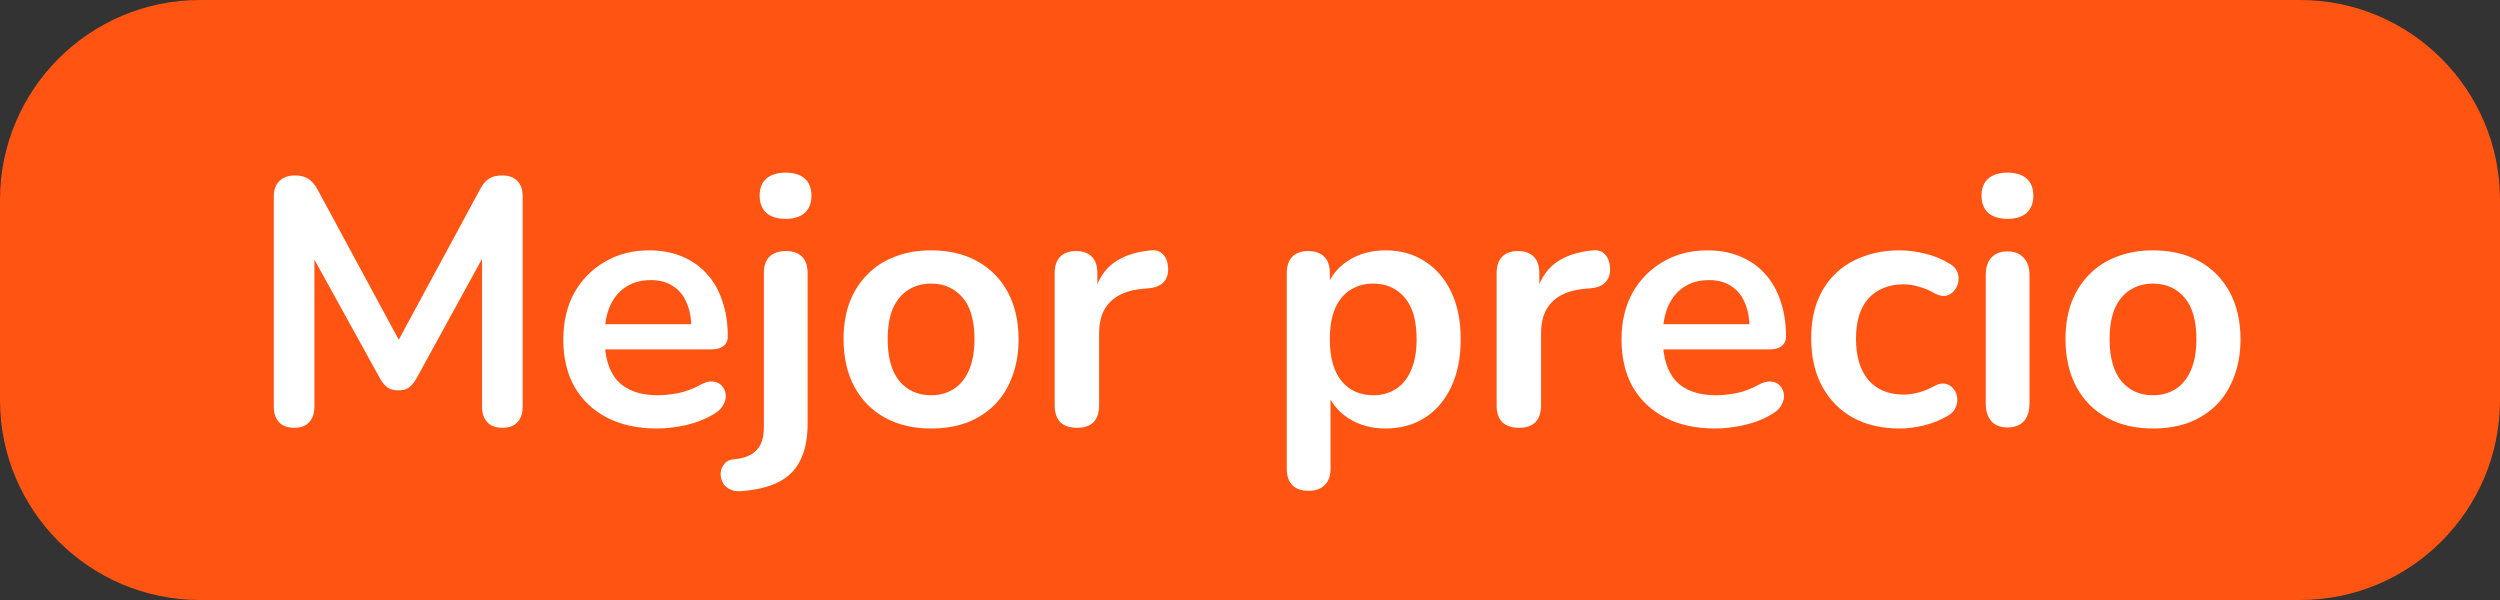
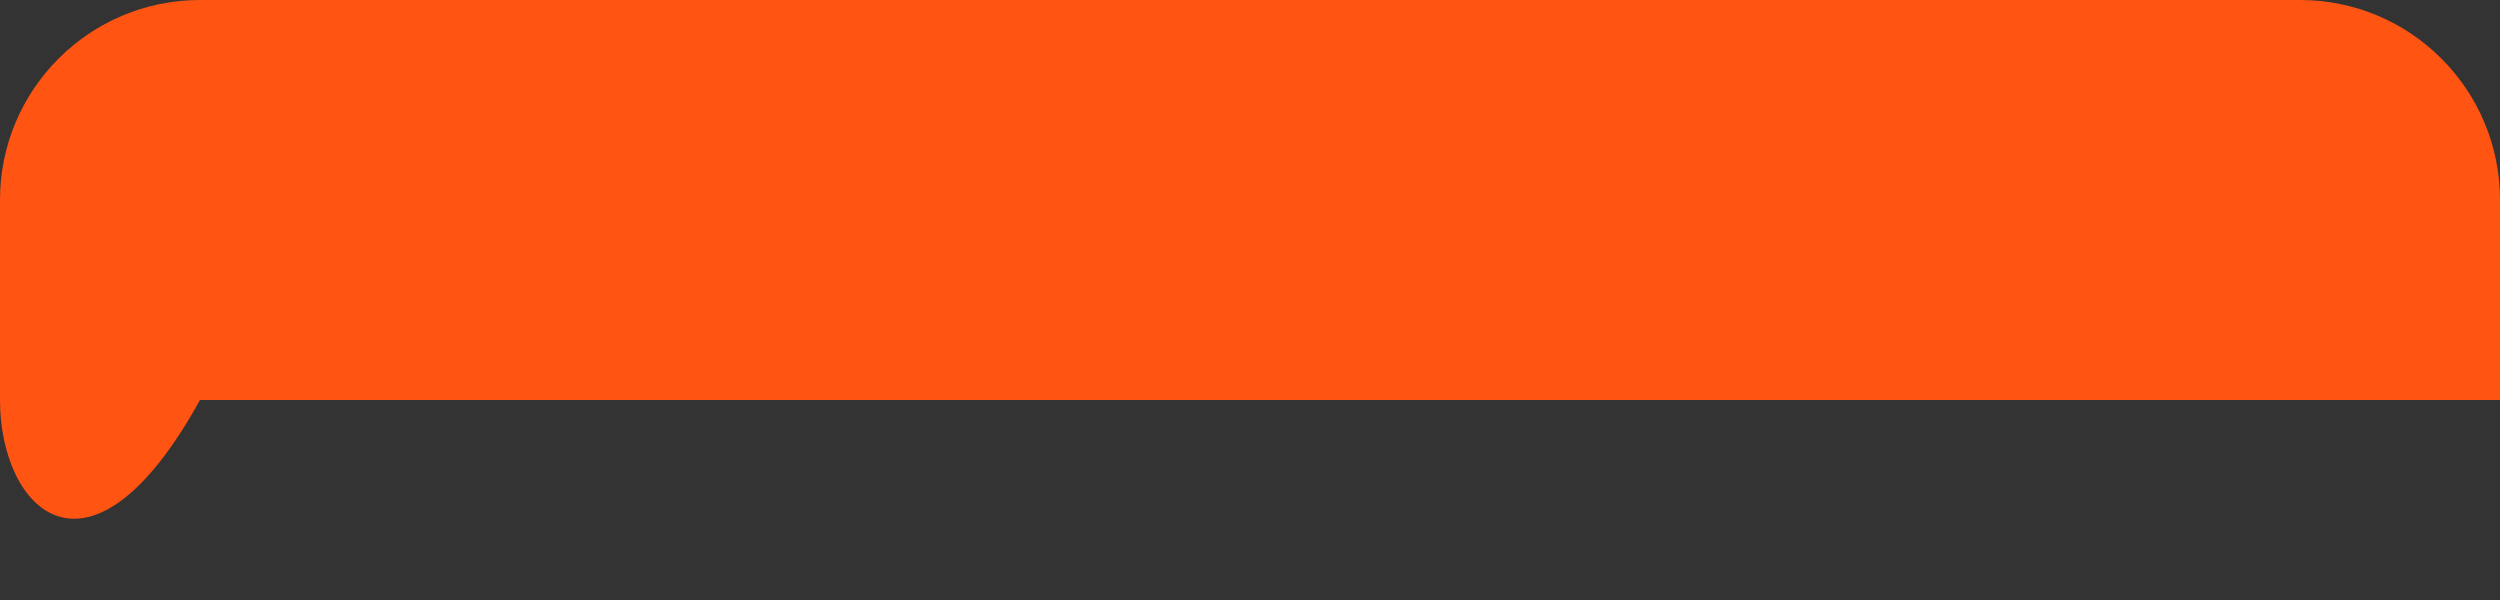
<svg xmlns="http://www.w3.org/2000/svg" width="100" height="24" viewBox="0 0 100 24" fill="none">
  <rect x="0" y="0" width="100" height="24" fill="#333333" stroke="none" />
-   <path d="M0 8C0 3.582 3.582 0 8 0H92C96.418 0 100 3.582 100 8V16C100 20.418 96.418 24 92 24H8C3.582 24 0 20.418 0 16V8Z" fill="#FF5412" />
-   <path d="M11.764 17.112C11.502 17.112 11.302 17.037 11.162 16.888C11.022 16.739 10.952 16.533 10.952 16.272V7.858C10.952 7.587 11.026 7.382 11.176 7.242C11.325 7.093 11.53 7.018 11.792 7.018C12.025 7.018 12.207 7.065 12.338 7.158C12.478 7.242 12.604 7.391 12.716 7.606L16.174 14.004H15.726L19.184 7.606C19.296 7.391 19.417 7.242 19.548 7.158C19.678 7.065 19.86 7.018 20.094 7.018C20.355 7.018 20.556 7.093 20.696 7.242C20.836 7.382 20.906 7.587 20.906 7.858V16.272C20.906 16.533 20.836 16.739 20.696 16.888C20.565 17.037 20.364 17.112 20.094 17.112C19.832 17.112 19.632 17.037 19.492 16.888C19.352 16.739 19.282 16.533 19.282 16.272V9.79H19.59L16.65 15.152C16.556 15.311 16.458 15.427 16.356 15.502C16.253 15.577 16.113 15.614 15.936 15.614C15.758 15.614 15.614 15.577 15.502 15.502C15.39 15.418 15.292 15.301 15.208 15.152L12.24 9.776H12.576V16.272C12.576 16.533 12.506 16.739 12.366 16.888C12.235 17.037 12.034 17.112 11.764 17.112ZM26.284 17.14C25.509 17.14 24.842 16.995 24.282 16.706C23.722 16.417 23.288 16.006 22.98 15.474C22.681 14.942 22.532 14.312 22.532 13.584C22.532 12.875 22.677 12.254 22.966 11.722C23.265 11.19 23.671 10.775 24.184 10.476C24.707 10.168 25.299 10.014 25.962 10.014C26.447 10.014 26.881 10.093 27.264 10.252C27.656 10.411 27.987 10.639 28.258 10.938C28.538 11.237 28.748 11.601 28.888 12.03C29.037 12.45 29.112 12.926 29.112 13.458C29.112 13.626 29.051 13.757 28.93 13.85C28.818 13.934 28.655 13.976 28.44 13.976H23.946V12.968H27.88L27.656 13.178C27.656 12.749 27.591 12.389 27.46 12.1C27.339 11.811 27.157 11.591 26.914 11.442C26.681 11.283 26.387 11.204 26.032 11.204C25.64 11.204 25.304 11.297 25.024 11.484C24.753 11.661 24.543 11.918 24.394 12.254C24.254 12.581 24.184 12.973 24.184 13.43V13.528C24.184 14.293 24.361 14.867 24.716 15.25C25.08 15.623 25.612 15.81 26.312 15.81C26.555 15.81 26.825 15.782 27.124 15.726C27.432 15.661 27.721 15.553 27.992 15.404C28.188 15.292 28.361 15.245 28.51 15.264C28.659 15.273 28.776 15.325 28.86 15.418C28.953 15.511 29.009 15.628 29.028 15.768C29.047 15.899 29.019 16.034 28.944 16.174C28.879 16.314 28.762 16.435 28.594 16.538C28.267 16.743 27.889 16.897 27.46 17C27.04 17.093 26.648 17.14 26.284 17.14ZM29.658 19.646C29.453 19.665 29.285 19.632 29.154 19.548C29.023 19.473 28.935 19.375 28.888 19.254C28.832 19.133 28.813 19.007 28.832 18.876C28.851 18.745 28.907 18.629 29 18.526C29.084 18.433 29.201 18.381 29.35 18.372C29.77 18.335 30.073 18.213 30.26 18.008C30.456 17.812 30.554 17.509 30.554 17.098V10.924C30.554 10.635 30.629 10.415 30.778 10.266C30.937 10.117 31.156 10.042 31.436 10.042C31.716 10.042 31.931 10.117 32.08 10.266C32.229 10.415 32.304 10.635 32.304 10.924V16.944C32.304 17.541 32.206 18.031 32.01 18.414C31.823 18.797 31.534 19.086 31.142 19.282C30.759 19.478 30.265 19.599 29.658 19.646ZM31.422 8.754C31.095 8.754 30.839 8.675 30.652 8.516C30.475 8.348 30.386 8.119 30.386 7.83C30.386 7.531 30.475 7.303 30.652 7.144C30.839 6.985 31.095 6.906 31.422 6.906C31.758 6.906 32.015 6.985 32.192 7.144C32.369 7.303 32.458 7.531 32.458 7.83C32.458 8.119 32.369 8.348 32.192 8.516C32.015 8.675 31.758 8.754 31.422 8.754ZM37.243 17.14C36.534 17.14 35.918 16.995 35.395 16.706C34.872 16.417 34.466 16.006 34.177 15.474C33.888 14.933 33.743 14.298 33.743 13.57C33.743 13.019 33.822 12.529 33.981 12.1C34.149 11.661 34.387 11.288 34.695 10.98C35.003 10.663 35.372 10.425 35.801 10.266C36.23 10.098 36.711 10.014 37.243 10.014C37.952 10.014 38.568 10.159 39.091 10.448C39.614 10.737 40.02 11.148 40.309 11.68C40.598 12.212 40.743 12.842 40.743 13.57C40.743 14.121 40.659 14.615 40.491 15.054C40.332 15.493 40.099 15.871 39.791 16.188C39.483 16.496 39.114 16.734 38.685 16.902C38.256 17.061 37.775 17.14 37.243 17.14ZM37.243 15.81C37.588 15.81 37.892 15.726 38.153 15.558C38.414 15.39 38.615 15.143 38.755 14.816C38.904 14.48 38.979 14.065 38.979 13.57C38.979 12.823 38.82 12.268 38.503 11.904C38.186 11.531 37.766 11.344 37.243 11.344C36.898 11.344 36.594 11.428 36.333 11.596C36.072 11.755 35.866 12.002 35.717 12.338C35.577 12.665 35.507 13.075 35.507 13.57C35.507 14.307 35.666 14.867 35.983 15.25C36.3 15.623 36.72 15.81 37.243 15.81ZM43.083 17.112C42.794 17.112 42.57 17.037 42.411 16.888C42.262 16.729 42.187 16.505 42.187 16.216V10.924C42.187 10.635 42.262 10.415 42.411 10.266C42.561 10.117 42.771 10.042 43.041 10.042C43.312 10.042 43.522 10.117 43.671 10.266C43.821 10.415 43.895 10.635 43.895 10.924V11.806H43.755C43.886 11.246 44.143 10.821 44.525 10.532C44.908 10.243 45.417 10.07 46.051 10.014C46.247 9.995 46.401 10.047 46.513 10.168C46.635 10.28 46.705 10.457 46.723 10.7C46.742 10.933 46.686 11.125 46.555 11.274C46.434 11.414 46.247 11.498 45.995 11.526L45.687 11.554C45.118 11.61 44.689 11.787 44.399 12.086C44.11 12.375 43.965 12.786 43.965 13.318V16.216C43.965 16.505 43.891 16.729 43.741 16.888C43.592 17.037 43.373 17.112 43.083 17.112ZM52.339 19.632C52.059 19.632 51.844 19.557 51.694 19.408C51.545 19.259 51.471 19.039 51.471 18.75V10.924C51.471 10.635 51.545 10.415 51.694 10.266C51.844 10.117 52.054 10.042 52.325 10.042C52.605 10.042 52.819 10.117 52.968 10.266C53.118 10.415 53.193 10.635 53.193 10.924V12.016L53.038 11.596C53.178 11.12 53.463 10.737 53.892 10.448C54.331 10.159 54.84 10.014 55.419 10.014C56.016 10.014 56.538 10.159 56.986 10.448C57.444 10.737 57.798 11.148 58.05 11.68C58.303 12.203 58.428 12.833 58.428 13.57C58.428 14.298 58.303 14.933 58.05 15.474C57.798 16.006 57.449 16.417 57.001 16.706C56.553 16.995 56.025 17.14 55.419 17.14C54.849 17.14 54.35 17 53.92 16.72C53.491 16.431 53.202 16.057 53.053 15.6H53.221V18.75C53.221 19.039 53.141 19.259 52.983 19.408C52.833 19.557 52.618 19.632 52.339 19.632ZM54.928 15.81C55.274 15.81 55.577 15.726 55.839 15.558C56.1 15.39 56.3 15.143 56.441 14.816C56.59 14.48 56.664 14.065 56.664 13.57C56.664 12.823 56.506 12.268 56.188 11.904C55.871 11.531 55.451 11.344 54.928 11.344C54.583 11.344 54.28 11.428 54.019 11.596C53.757 11.755 53.552 12.002 53.403 12.338C53.263 12.665 53.193 13.075 53.193 13.57C53.193 14.307 53.351 14.867 53.669 15.25C53.986 15.623 54.406 15.81 54.928 15.81ZM60.761 17.112C60.472 17.112 60.248 17.037 60.089 16.888C59.94 16.729 59.865 16.505 59.865 16.216V10.924C59.865 10.635 59.94 10.415 60.089 10.266C60.238 10.117 60.448 10.042 60.719 10.042C60.99 10.042 61.2 10.117 61.349 10.266C61.498 10.415 61.573 10.635 61.573 10.924V11.806H61.433C61.564 11.246 61.82 10.821 62.203 10.532C62.586 10.243 63.094 10.07 63.729 10.014C63.925 9.995 64.079 10.047 64.191 10.168C64.312 10.28 64.382 10.457 64.401 10.7C64.42 10.933 64.364 11.125 64.233 11.274C64.112 11.414 63.925 11.498 63.673 11.526L63.365 11.554C62.796 11.61 62.366 11.787 62.077 12.086C61.788 12.375 61.643 12.786 61.643 13.318V16.216C61.643 16.505 61.568 16.729 61.419 16.888C61.27 17.037 61.05 17.112 60.761 17.112ZM68.612 17.14C67.838 17.14 67.17 16.995 66.61 16.706C66.05 16.417 65.616 16.006 65.308 15.474C65.01 14.942 64.86 14.312 64.86 13.584C64.86 12.875 65.005 12.254 65.294 11.722C65.593 11.19 65.999 10.775 66.512 10.476C67.035 10.168 67.627 10.014 68.29 10.014C68.775 10.014 69.21 10.093 69.592 10.252C69.984 10.411 70.316 10.639 70.586 10.938C70.866 11.237 71.076 11.601 71.216 12.03C71.365 12.45 71.44 12.926 71.44 13.458C71.44 13.626 71.379 13.757 71.258 13.85C71.146 13.934 70.983 13.976 70.768 13.976H66.274V12.968H70.208L69.984 13.178C69.984 12.749 69.919 12.389 69.788 12.1C69.667 11.811 69.485 11.591 69.242 11.442C69.009 11.283 68.715 11.204 68.36 11.204C67.968 11.204 67.632 11.297 67.352 11.484C67.082 11.661 66.871 11.918 66.722 12.254C66.582 12.581 66.512 12.973 66.512 13.43V13.528C66.512 14.293 66.689 14.867 67.044 15.25C67.408 15.623 67.94 15.81 68.64 15.81C68.883 15.81 69.153 15.782 69.452 15.726C69.76 15.661 70.049 15.553 70.32 15.404C70.516 15.292 70.689 15.245 70.838 15.264C70.987 15.273 71.104 15.325 71.188 15.418C71.281 15.511 71.338 15.628 71.356 15.768C71.375 15.899 71.347 16.034 71.272 16.174C71.207 16.314 71.09 16.435 70.922 16.538C70.596 16.743 70.218 16.897 69.788 17C69.368 17.093 68.976 17.14 68.612 17.14ZM75.99 17.14C75.271 17.14 74.646 16.995 74.114 16.706C73.582 16.407 73.171 15.987 72.882 15.446C72.593 14.905 72.448 14.27 72.448 13.542C72.448 12.991 72.527 12.501 72.686 12.072C72.854 11.633 73.092 11.265 73.4 10.966C73.708 10.658 74.081 10.425 74.52 10.266C74.959 10.098 75.449 10.014 75.99 10.014C76.298 10.014 76.629 10.056 76.984 10.14C77.348 10.224 77.689 10.364 78.006 10.56C78.155 10.653 78.253 10.765 78.3 10.896C78.347 11.027 78.356 11.162 78.328 11.302C78.3 11.433 78.239 11.549 78.146 11.652C78.062 11.745 77.955 11.806 77.824 11.834C77.693 11.853 77.549 11.82 77.39 11.736C77.185 11.615 76.975 11.526 76.76 11.47C76.545 11.405 76.34 11.372 76.144 11.372C75.836 11.372 75.565 11.423 75.332 11.526C75.099 11.619 74.898 11.759 74.73 11.946C74.571 12.123 74.45 12.347 74.366 12.618C74.282 12.889 74.24 13.201 74.24 13.556C74.24 14.247 74.403 14.793 74.73 15.194C75.066 15.586 75.537 15.782 76.144 15.782C76.34 15.782 76.541 15.754 76.746 15.698C76.961 15.642 77.175 15.553 77.39 15.432C77.549 15.348 77.689 15.32 77.81 15.348C77.941 15.376 78.048 15.441 78.132 15.544C78.216 15.637 78.267 15.754 78.286 15.894C78.305 16.025 78.286 16.155 78.23 16.286C78.183 16.417 78.09 16.524 77.95 16.608C77.642 16.795 77.315 16.93 76.97 17.014C76.625 17.098 76.298 17.14 75.99 17.14ZM80.297 17.098C80.017 17.098 79.803 17.014 79.653 16.846C79.504 16.678 79.43 16.445 79.43 16.146V11.008C79.43 10.7 79.504 10.467 79.653 10.308C79.803 10.14 80.017 10.056 80.297 10.056C80.578 10.056 80.792 10.14 80.942 10.308C81.1 10.467 81.18 10.7 81.18 11.008V16.146C81.18 16.445 81.105 16.678 80.956 16.846C80.806 17.014 80.587 17.098 80.297 17.098ZM80.297 8.754C79.971 8.754 79.714 8.675 79.528 8.516C79.35 8.348 79.261 8.119 79.261 7.83C79.261 7.531 79.35 7.303 79.528 7.144C79.714 6.985 79.971 6.906 80.297 6.906C80.633 6.906 80.89 6.985 81.067 7.144C81.245 7.303 81.334 7.531 81.334 7.83C81.334 8.119 81.245 8.348 81.067 8.516C80.89 8.675 80.633 8.754 80.297 8.754ZM86.12 17.14C85.411 17.14 84.795 16.995 84.272 16.706C83.749 16.417 83.343 16.006 83.054 15.474C82.765 14.933 82.62 14.298 82.62 13.57C82.62 13.019 82.699 12.529 82.858 12.1C83.026 11.661 83.264 11.288 83.572 10.98C83.88 10.663 84.249 10.425 84.678 10.266C85.107 10.098 85.588 10.014 86.12 10.014C86.829 10.014 87.445 10.159 87.968 10.448C88.491 10.737 88.897 11.148 89.186 11.68C89.475 12.212 89.62 12.842 89.62 13.57C89.62 14.121 89.536 14.615 89.368 15.054C89.209 15.493 88.976 15.871 88.668 16.188C88.36 16.496 87.991 16.734 87.562 16.902C87.133 17.061 86.652 17.14 86.12 17.14ZM86.12 15.81C86.465 15.81 86.769 15.726 87.03 15.558C87.291 15.39 87.492 15.143 87.632 14.816C87.781 14.48 87.856 14.065 87.856 13.57C87.856 12.823 87.697 12.268 87.38 11.904C87.063 11.531 86.643 11.344 86.12 11.344C85.775 11.344 85.471 11.428 85.21 11.596C84.949 11.755 84.743 12.002 84.594 12.338C84.454 12.665 84.384 13.075 84.384 13.57C84.384 14.307 84.543 14.867 84.86 15.25C85.177 15.623 85.597 15.81 86.12 15.81Z" fill="white" />
+   <path d="M0 8C0 3.582 3.582 0 8 0H92C96.418 0 100 3.582 100 8V16H8C3.582 24 0 20.418 0 16V8Z" fill="#FF5412" />
</svg>